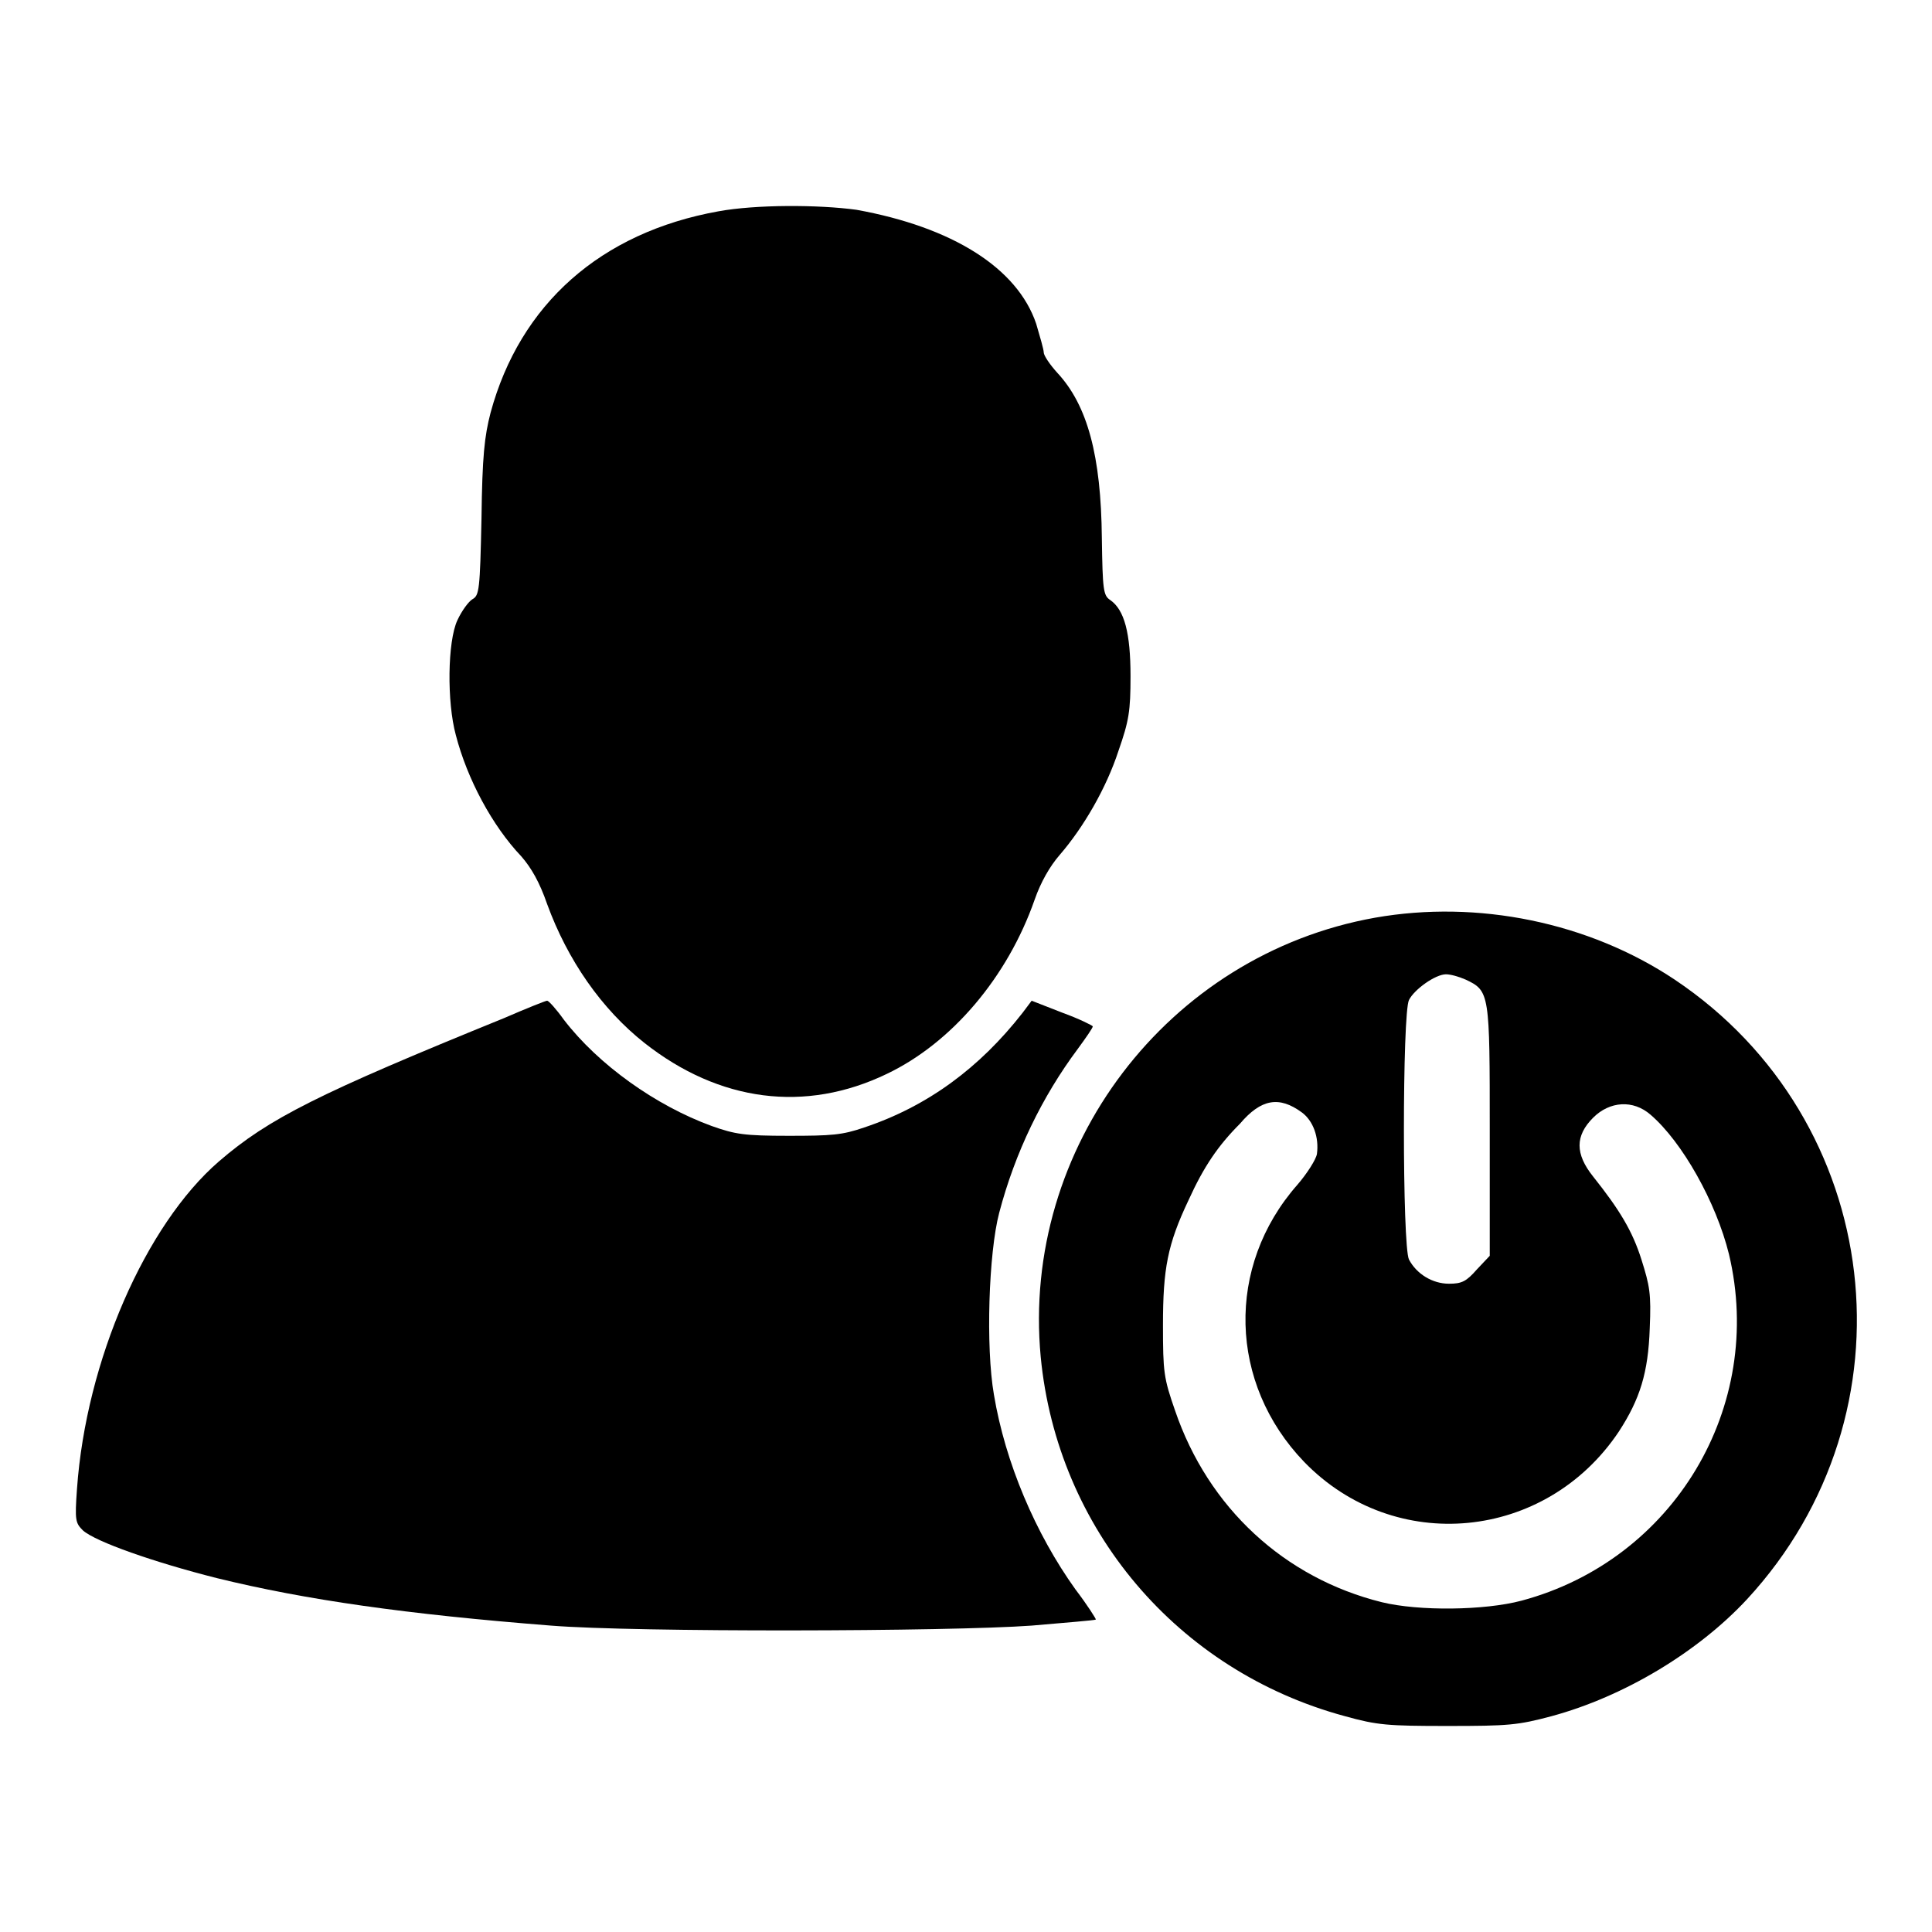
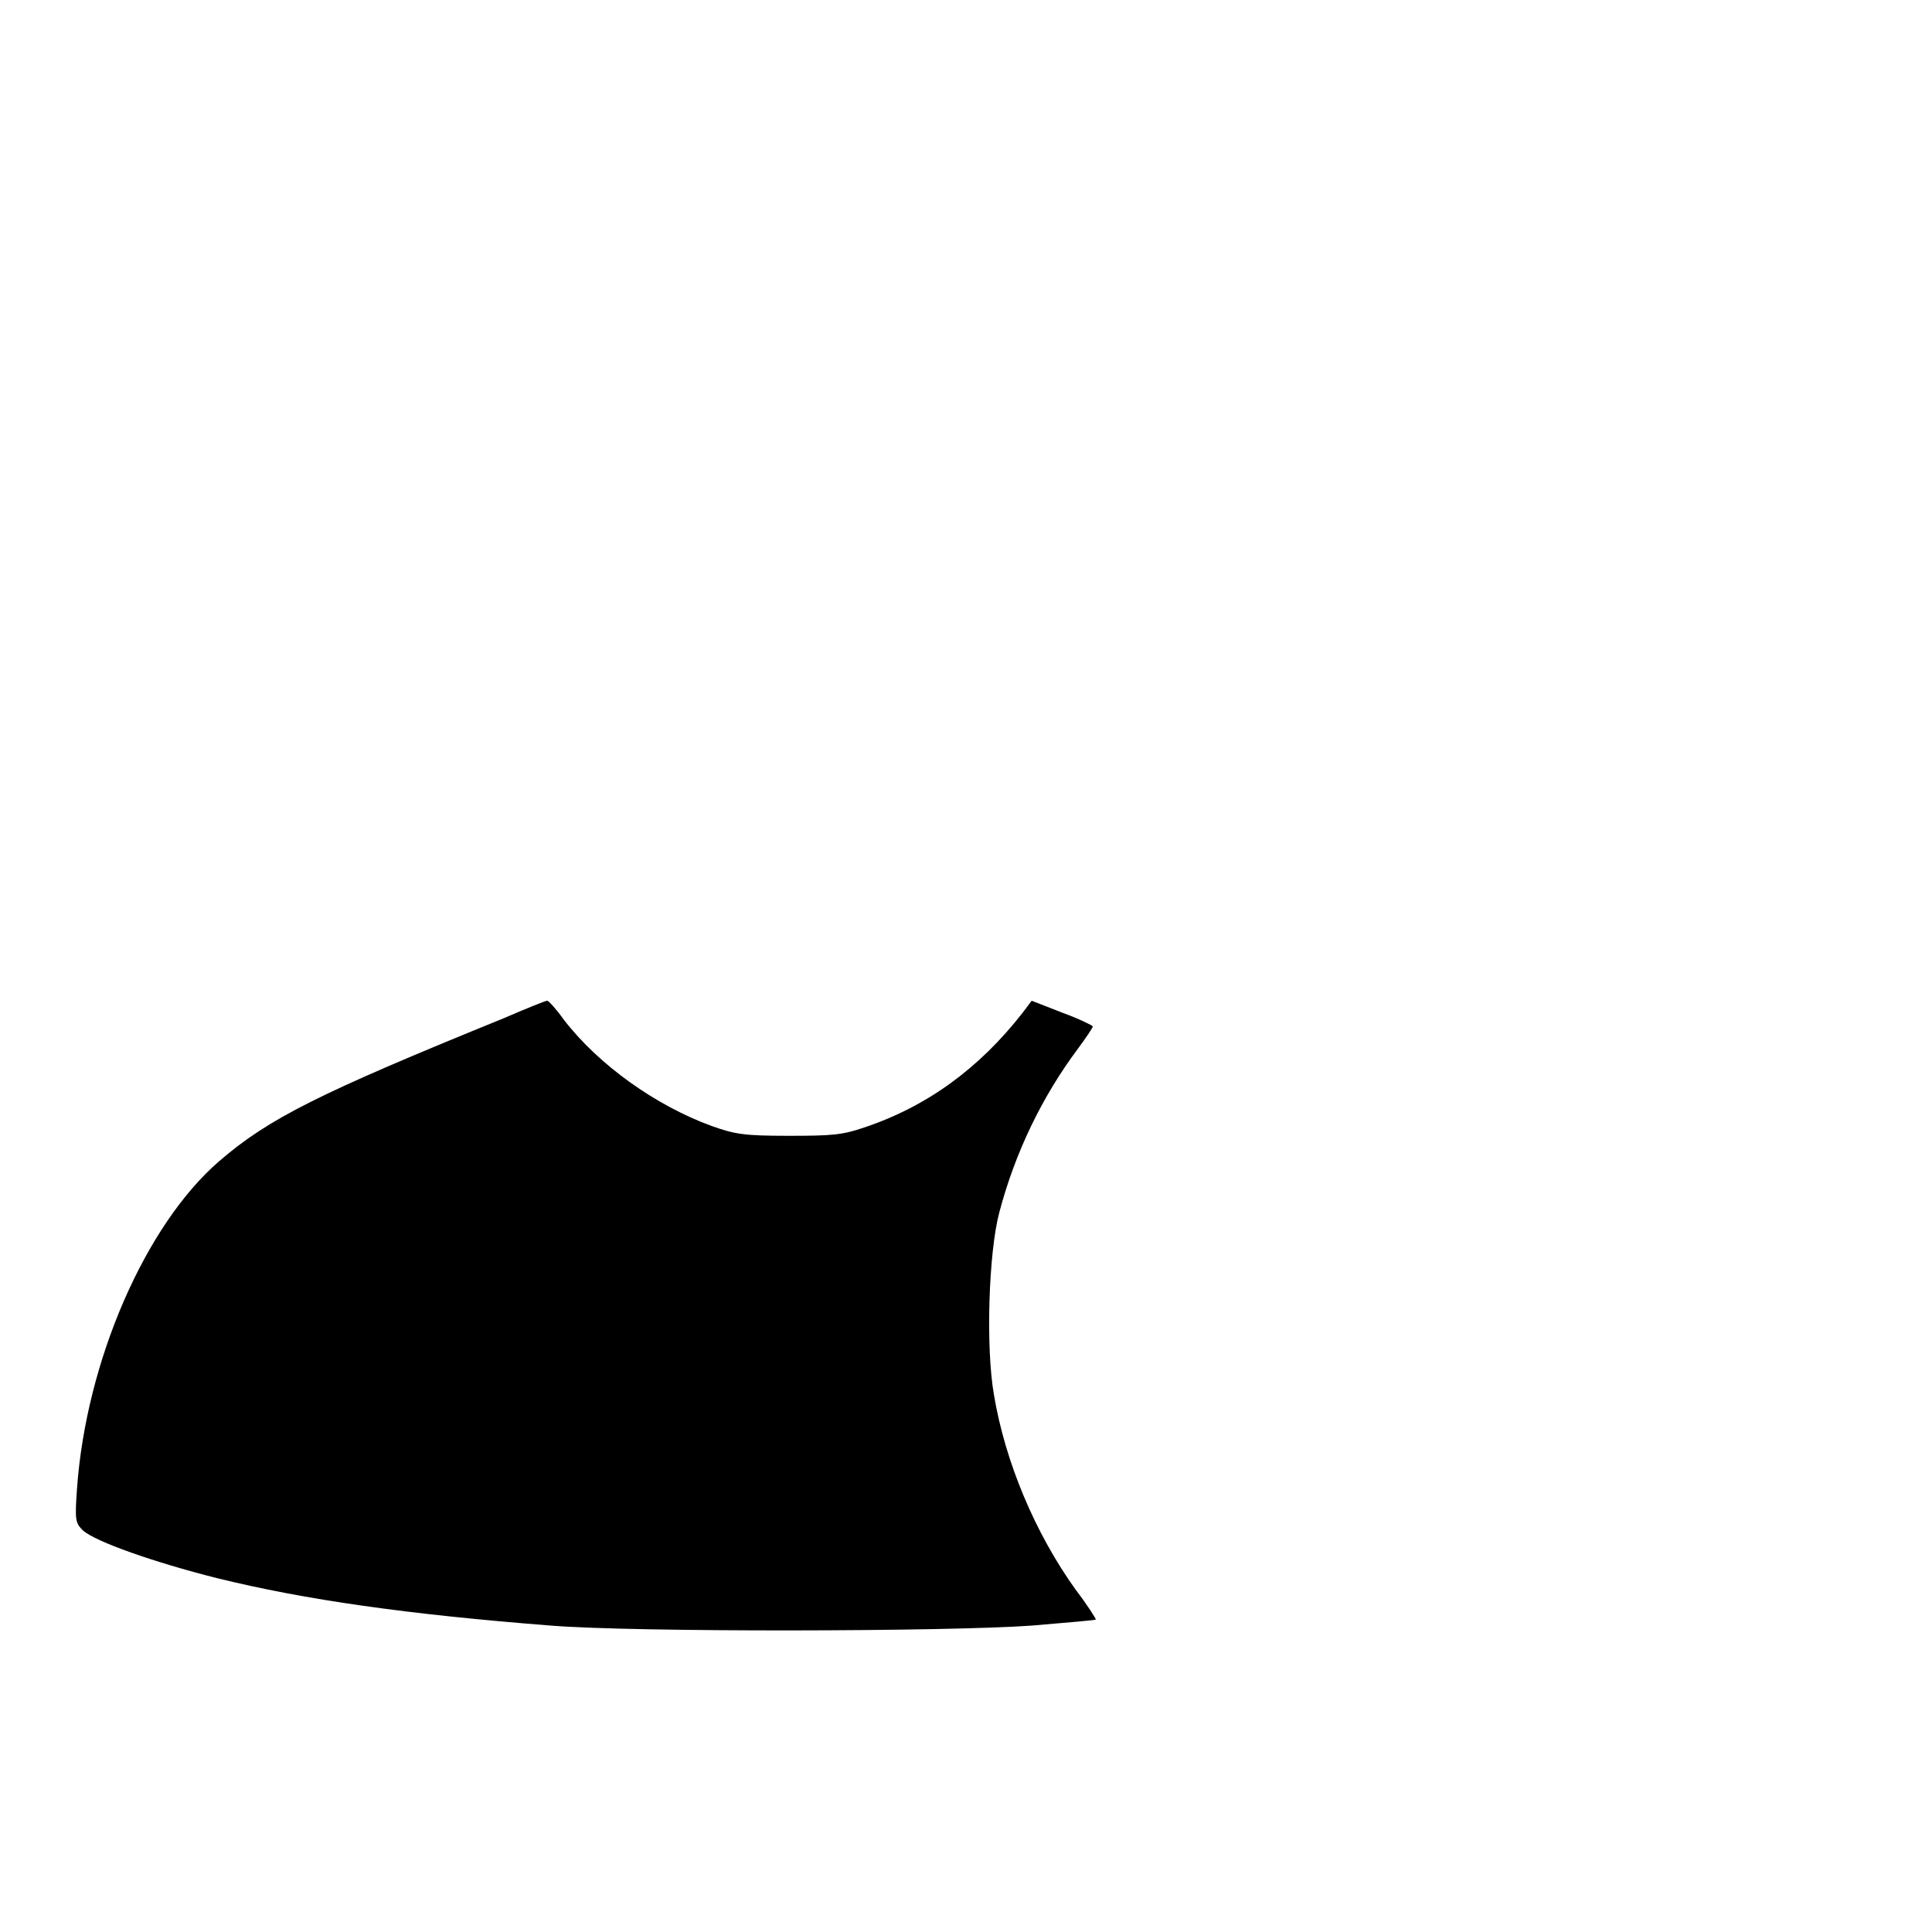
<svg xmlns="http://www.w3.org/2000/svg" version="1.1" x="0px" y="0px" viewBox="0 0 256 256" enable-background="new 0 0 256 256" xml:space="preserve">
  <g>
    <g>
      <g>
-         <path fill="#000000" d="M95.2,28C79.6,30.8,68.9,40.3,65,54.7c-0.8,3.1-1.1,5.7-1.2,14c-0.2,9.5-0.3,10.2-1.2,10.7c-0.5,0.3-1.4,1.5-2,2.8C59.3,85,59.2,93,60.4,97.4c1.5,5.8,4.8,12,8.7,16.1c1.3,1.5,2.4,3.4,3.4,6.3c2.7,7.4,7.2,13.9,12.9,18.4c9.9,7.8,21.3,9.3,32.1,4.1c8.6-4.1,16-12.8,19.6-23.1c0.8-2.3,2-4.4,3.3-5.9c3.2-3.7,6.2-8.9,7.8-13.8c1.4-4,1.6-5.3,1.6-9.9c0-5.7-0.8-8.8-2.7-10.1c-0.9-0.6-1-1.3-1.1-8.2c-0.1-10.9-1.9-17.6-5.9-21.9c-1-1.1-1.8-2.3-1.8-2.7c0-0.4-0.5-2.1-1-3.8c-2.5-7.4-11.1-12.8-23.8-15.1C108.4,27.1,100.1,27.1,95.2,28z" />
-         <path fill="#000000" d="M182.2,121.6c-27.5,4.9-46.9,30.5-44.3,58.2c2.2,22.8,18.1,41.6,40.3,47.6c4.3,1.2,5.7,1.3,13.6,1.3c8.1,0,9.3-0.1,13.8-1.3c9.6-2.6,19.4-8.5,25.9-15.5c22.8-24.7,18.2-63.5-9.6-82.1C210.5,122.2,195.8,119.2,182.2,121.6z M194.2,129.8c3.2,1.5,3.2,1.8,3.2,20.1v16.5l-1.7,1.8c-1.4,1.6-2,1.9-3.7,1.9c-2.2,0-4.3-1.3-5.3-3.2c-0.9-1.7-0.9-32.7,0-34.4c0.7-1.4,3.5-3.4,4.9-3.4C192.2,129.1,193.3,129.4,194.2,129.8z M172.5,147.4c1.5,1.1,2.3,3.3,2,5.5c-0.1,0.7-1.3,2.6-2.6,4.1c-9.5,10.8-9.1,26.3,0.9,36.7c12,12.4,32,10.5,41.7-4c2.8-4.3,3.9-7.8,4.1-13.7c0.2-4.6,0-5.6-1.1-9.1c-1.2-3.8-2.9-6.6-6.4-11c-2.4-3-2.4-5.4,0-7.8c2.2-2.2,5.3-2.4,7.6-0.4c4.2,3.6,8.7,11.6,10.4,18.5c4.8,20.2-7.3,40.5-27.5,45.9c-4.9,1.3-13.6,1.4-18.5,0.2c-12.9-3.2-23-12.5-27.4-25.4c-1.5-4.3-1.6-5.1-1.6-11.3c0-7.5,0.6-10.7,3.4-16.6c2-4.4,3.9-7.2,6.8-10.1C167.1,145.6,169.5,145.2,172.5,147.4z" />
        <path fill="#000000" d="M66.8,134.9c-24.6,10-31.2,13.3-37.8,19c-9.7,8.4-17.6,26.4-18.8,43.4c-0.3,4.2-0.2,4.5,0.8,5.5c1.7,1.5,9.4,4.2,17.7,6.3c11.8,2.9,25.2,4.8,44.3,6.3c11.2,0.9,52.7,0.8,63.7,0c4.6-0.4,8.4-0.7,8.5-0.8c0.1,0-1.1-1.9-2.7-4c-5.3-7.4-9.3-16.8-10.8-25.8c-1.1-6.3-0.7-18.8,0.7-24.1c2.1-8,5.7-15.4,10.4-21.7c1.1-1.5,2-2.8,2-3c0-0.1-1.8-1-4-1.8l-4.1-1.6l-1.2,1.6c-5.7,7.3-12.6,12.4-21,15.2c-2.9,1-4.3,1.1-10,1.1c-5.9,0-7.1-0.2-10.2-1.3c-7.4-2.7-15-8.1-19.6-14.1c-1-1.4-2-2.5-2.2-2.5C72.3,132.6,69.8,133.6,66.8,134.9z" />
      </g>
    </g>
  </g>
</svg>